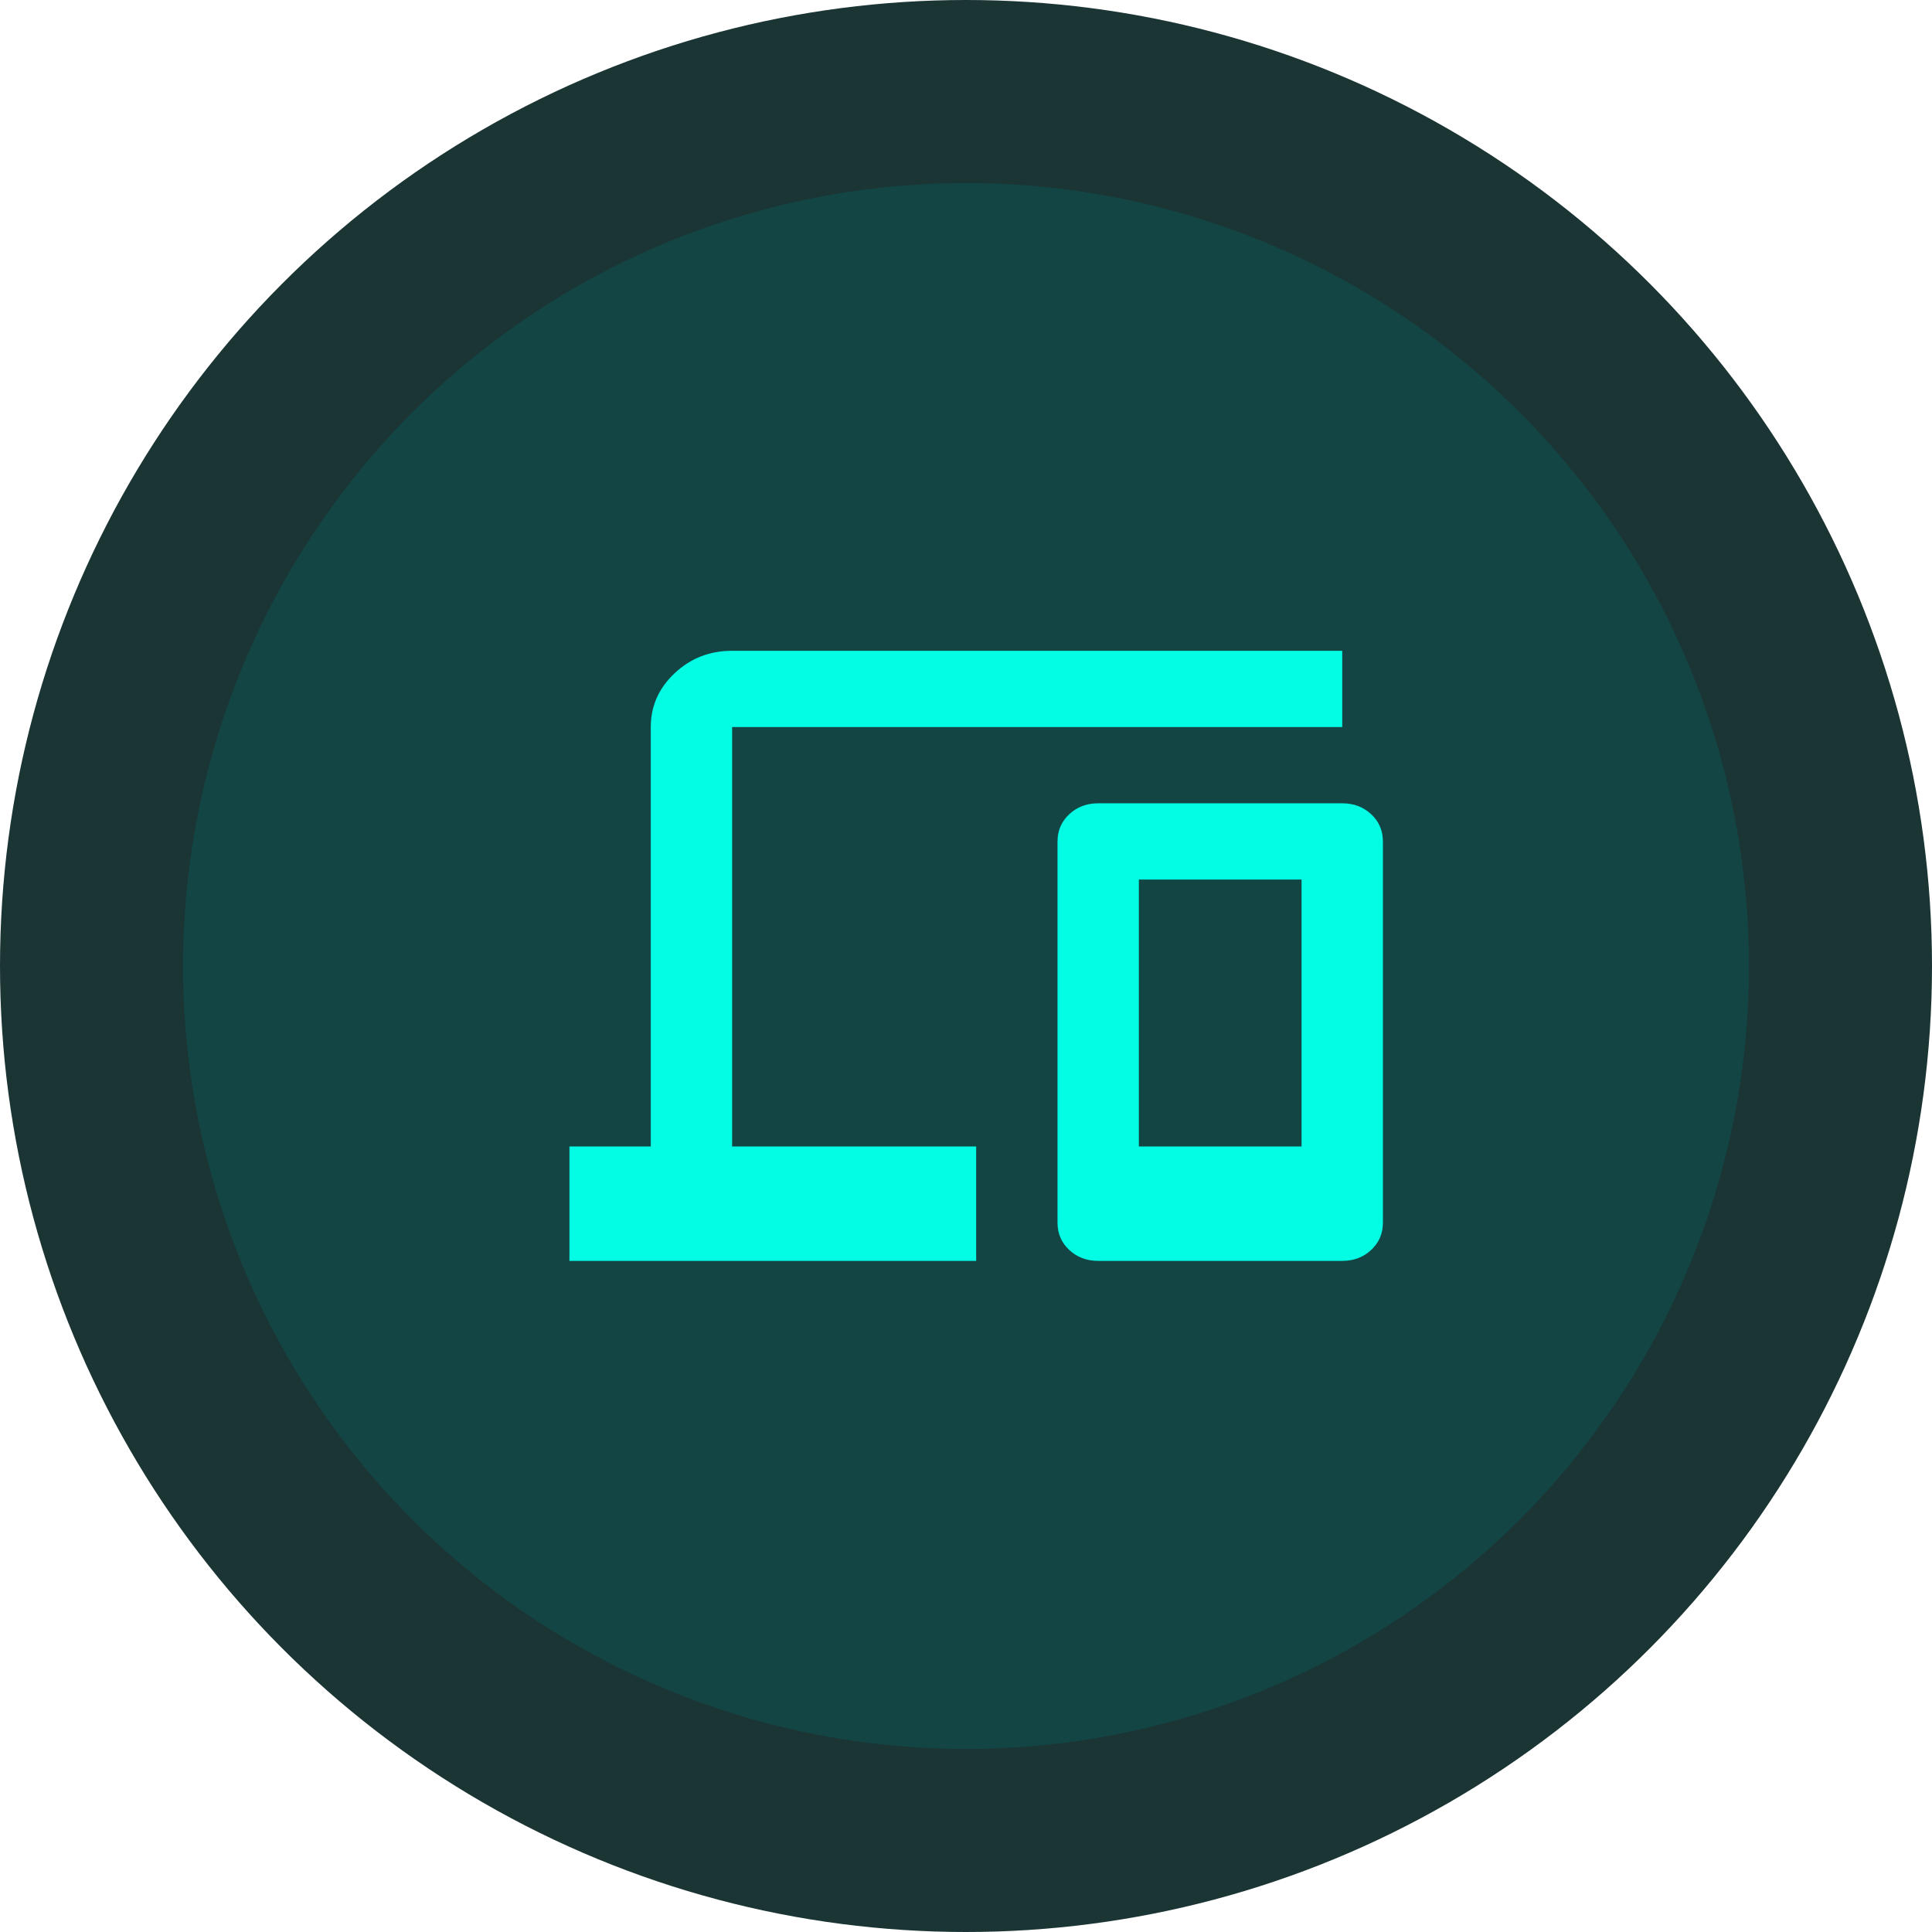
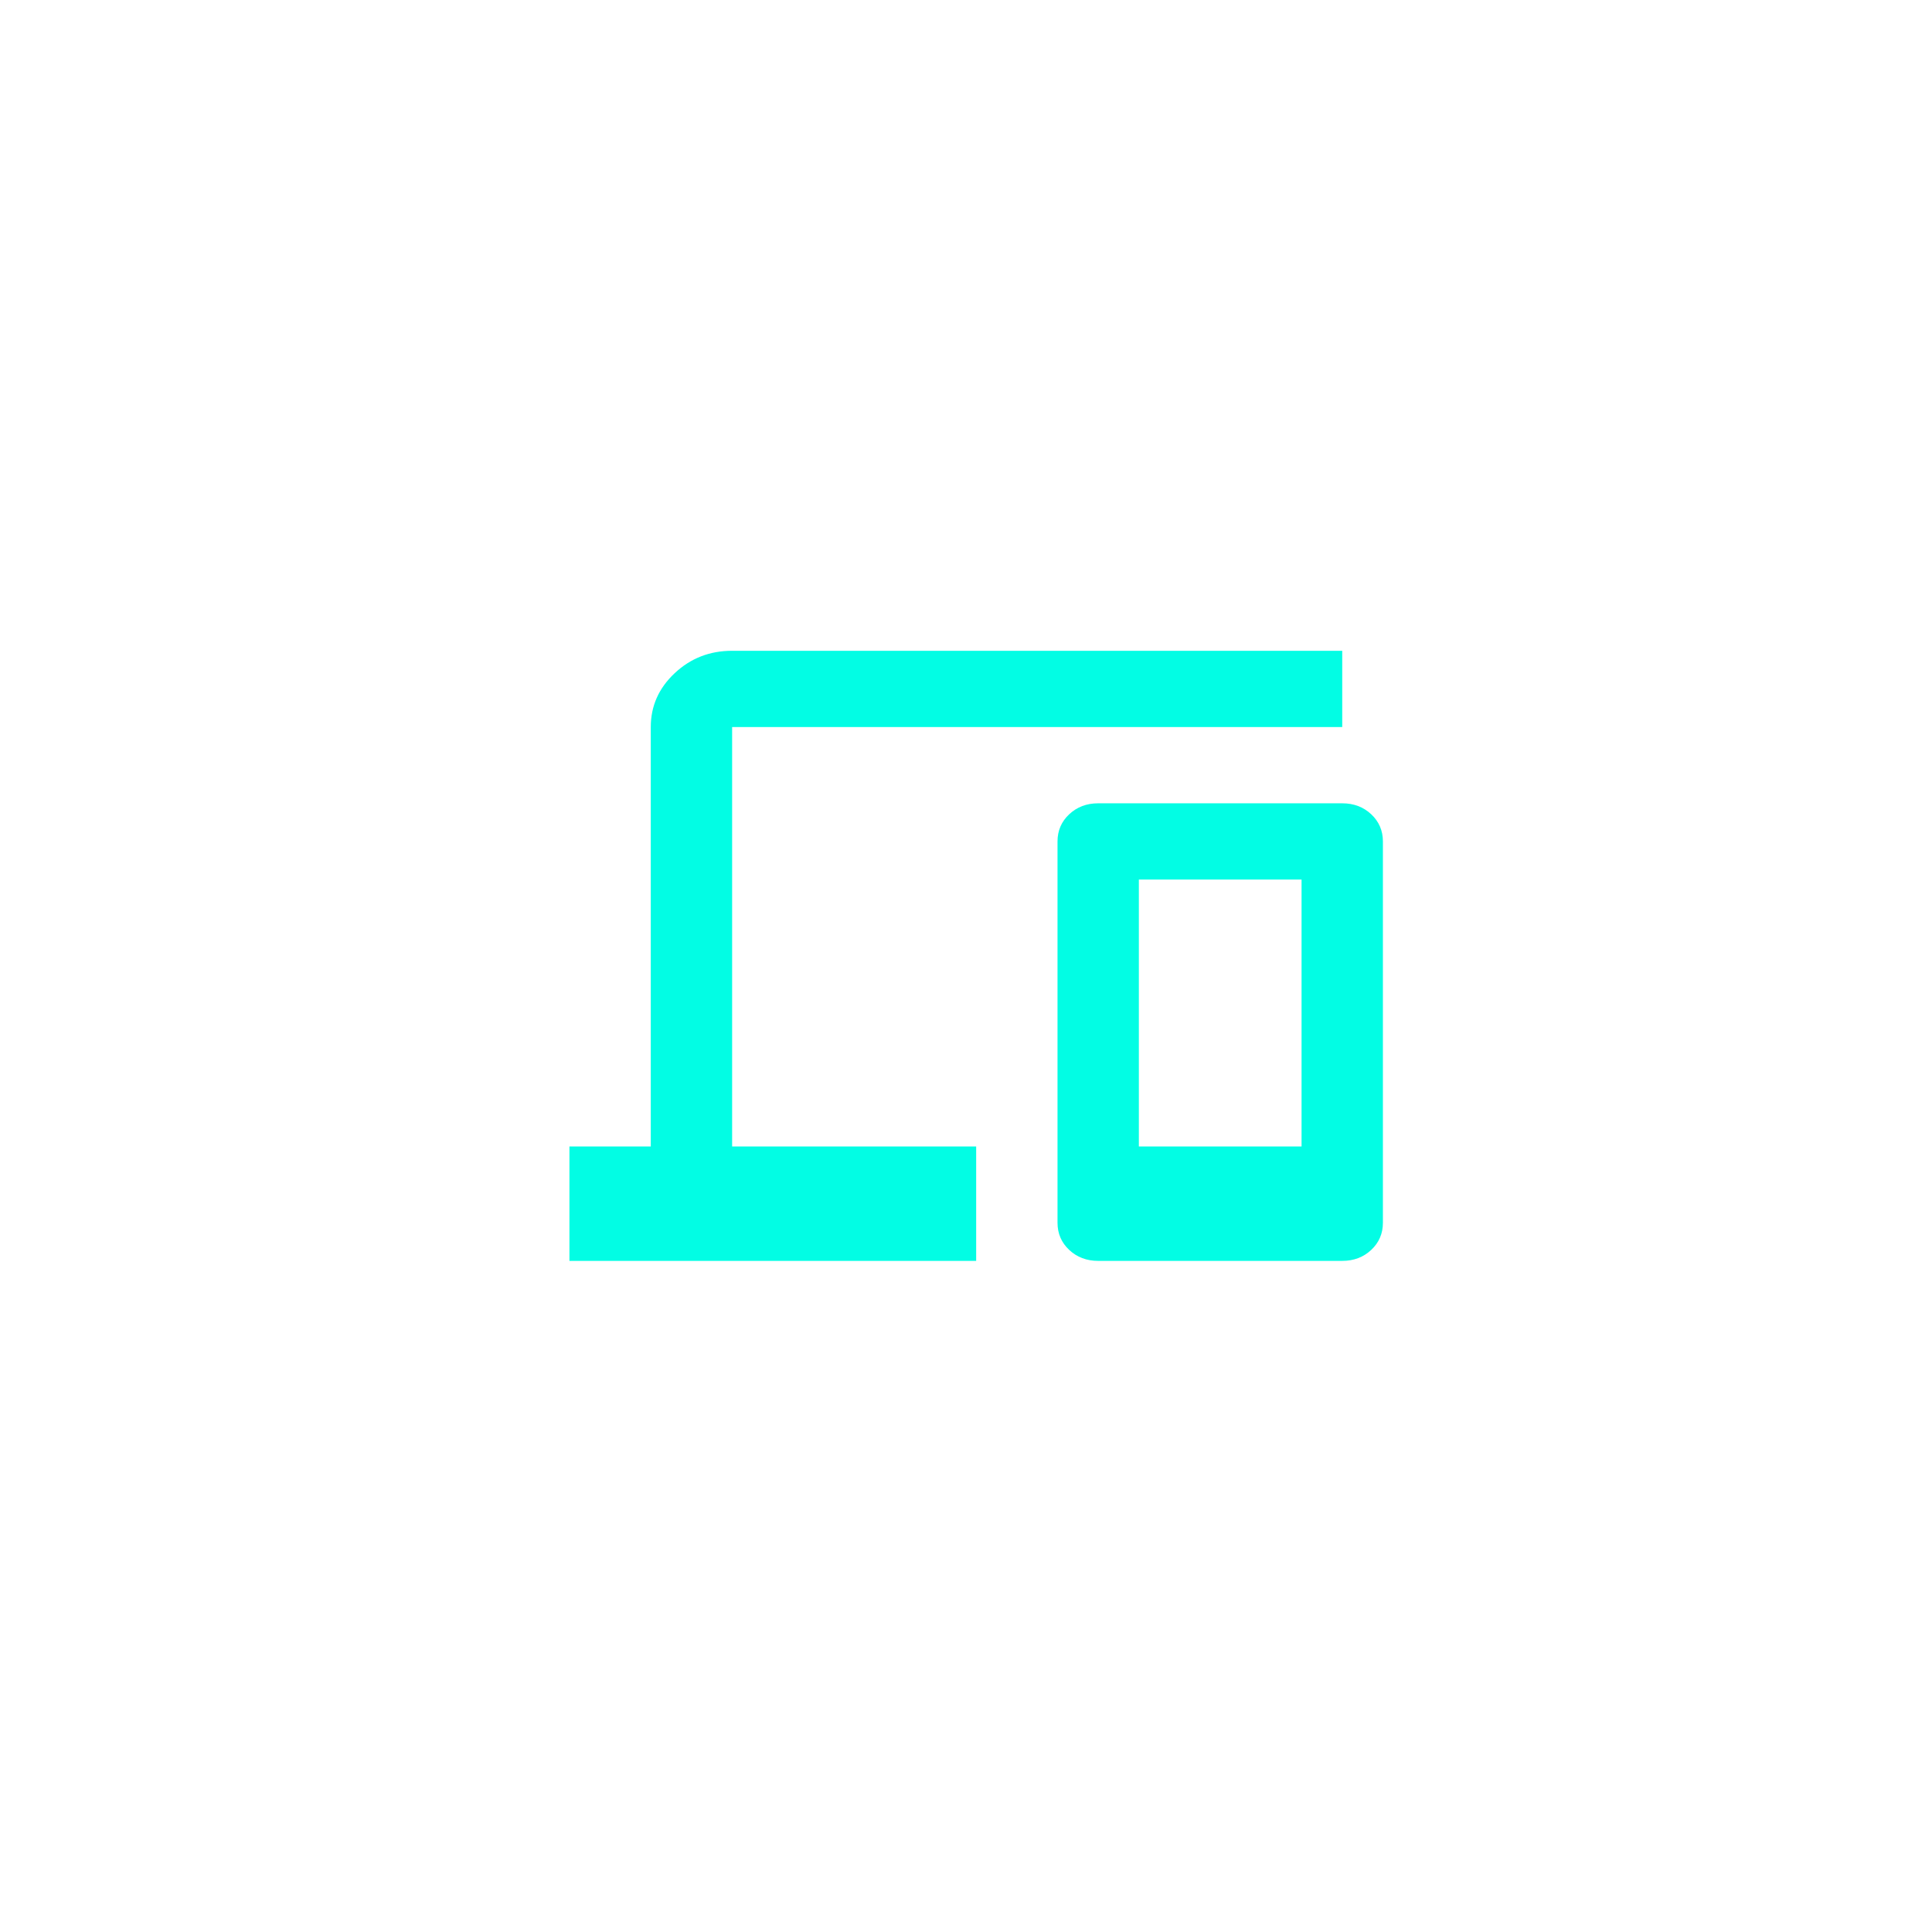
<svg xmlns="http://www.w3.org/2000/svg" width="95" height="95" viewBox="0 0 95 95" fill="none">
-   <circle cx="47.5" cy="47.5" r="47.5" fill="#1B3434" />
-   <circle cx="47.5" cy="47.5" r="38.5" fill="#134545" />
  <path d="M28 62V56.375H32V35.75C32 34.719 32.392 33.836 33.175 33.102C33.958 32.367 34.9 32 36 32H66V35.75H36V56.375H48V62H28ZM54 62C53.433 62 52.958 61.82 52.575 61.461C52.192 61.102 52 60.656 52 60.125V41.375C52 40.844 52.192 40.398 52.575 40.039C52.958 39.68 53.433 39.5 54 39.5H66C66.567 39.5 67.042 39.68 67.425 40.039C67.808 40.398 68 40.844 68 41.375V60.125C68 60.656 67.808 61.102 67.425 61.461C67.042 61.82 66.567 62 66 62H54ZM56 56.375H64V43.25H56V56.375Z" fill="#02FDE4" />
</svg>